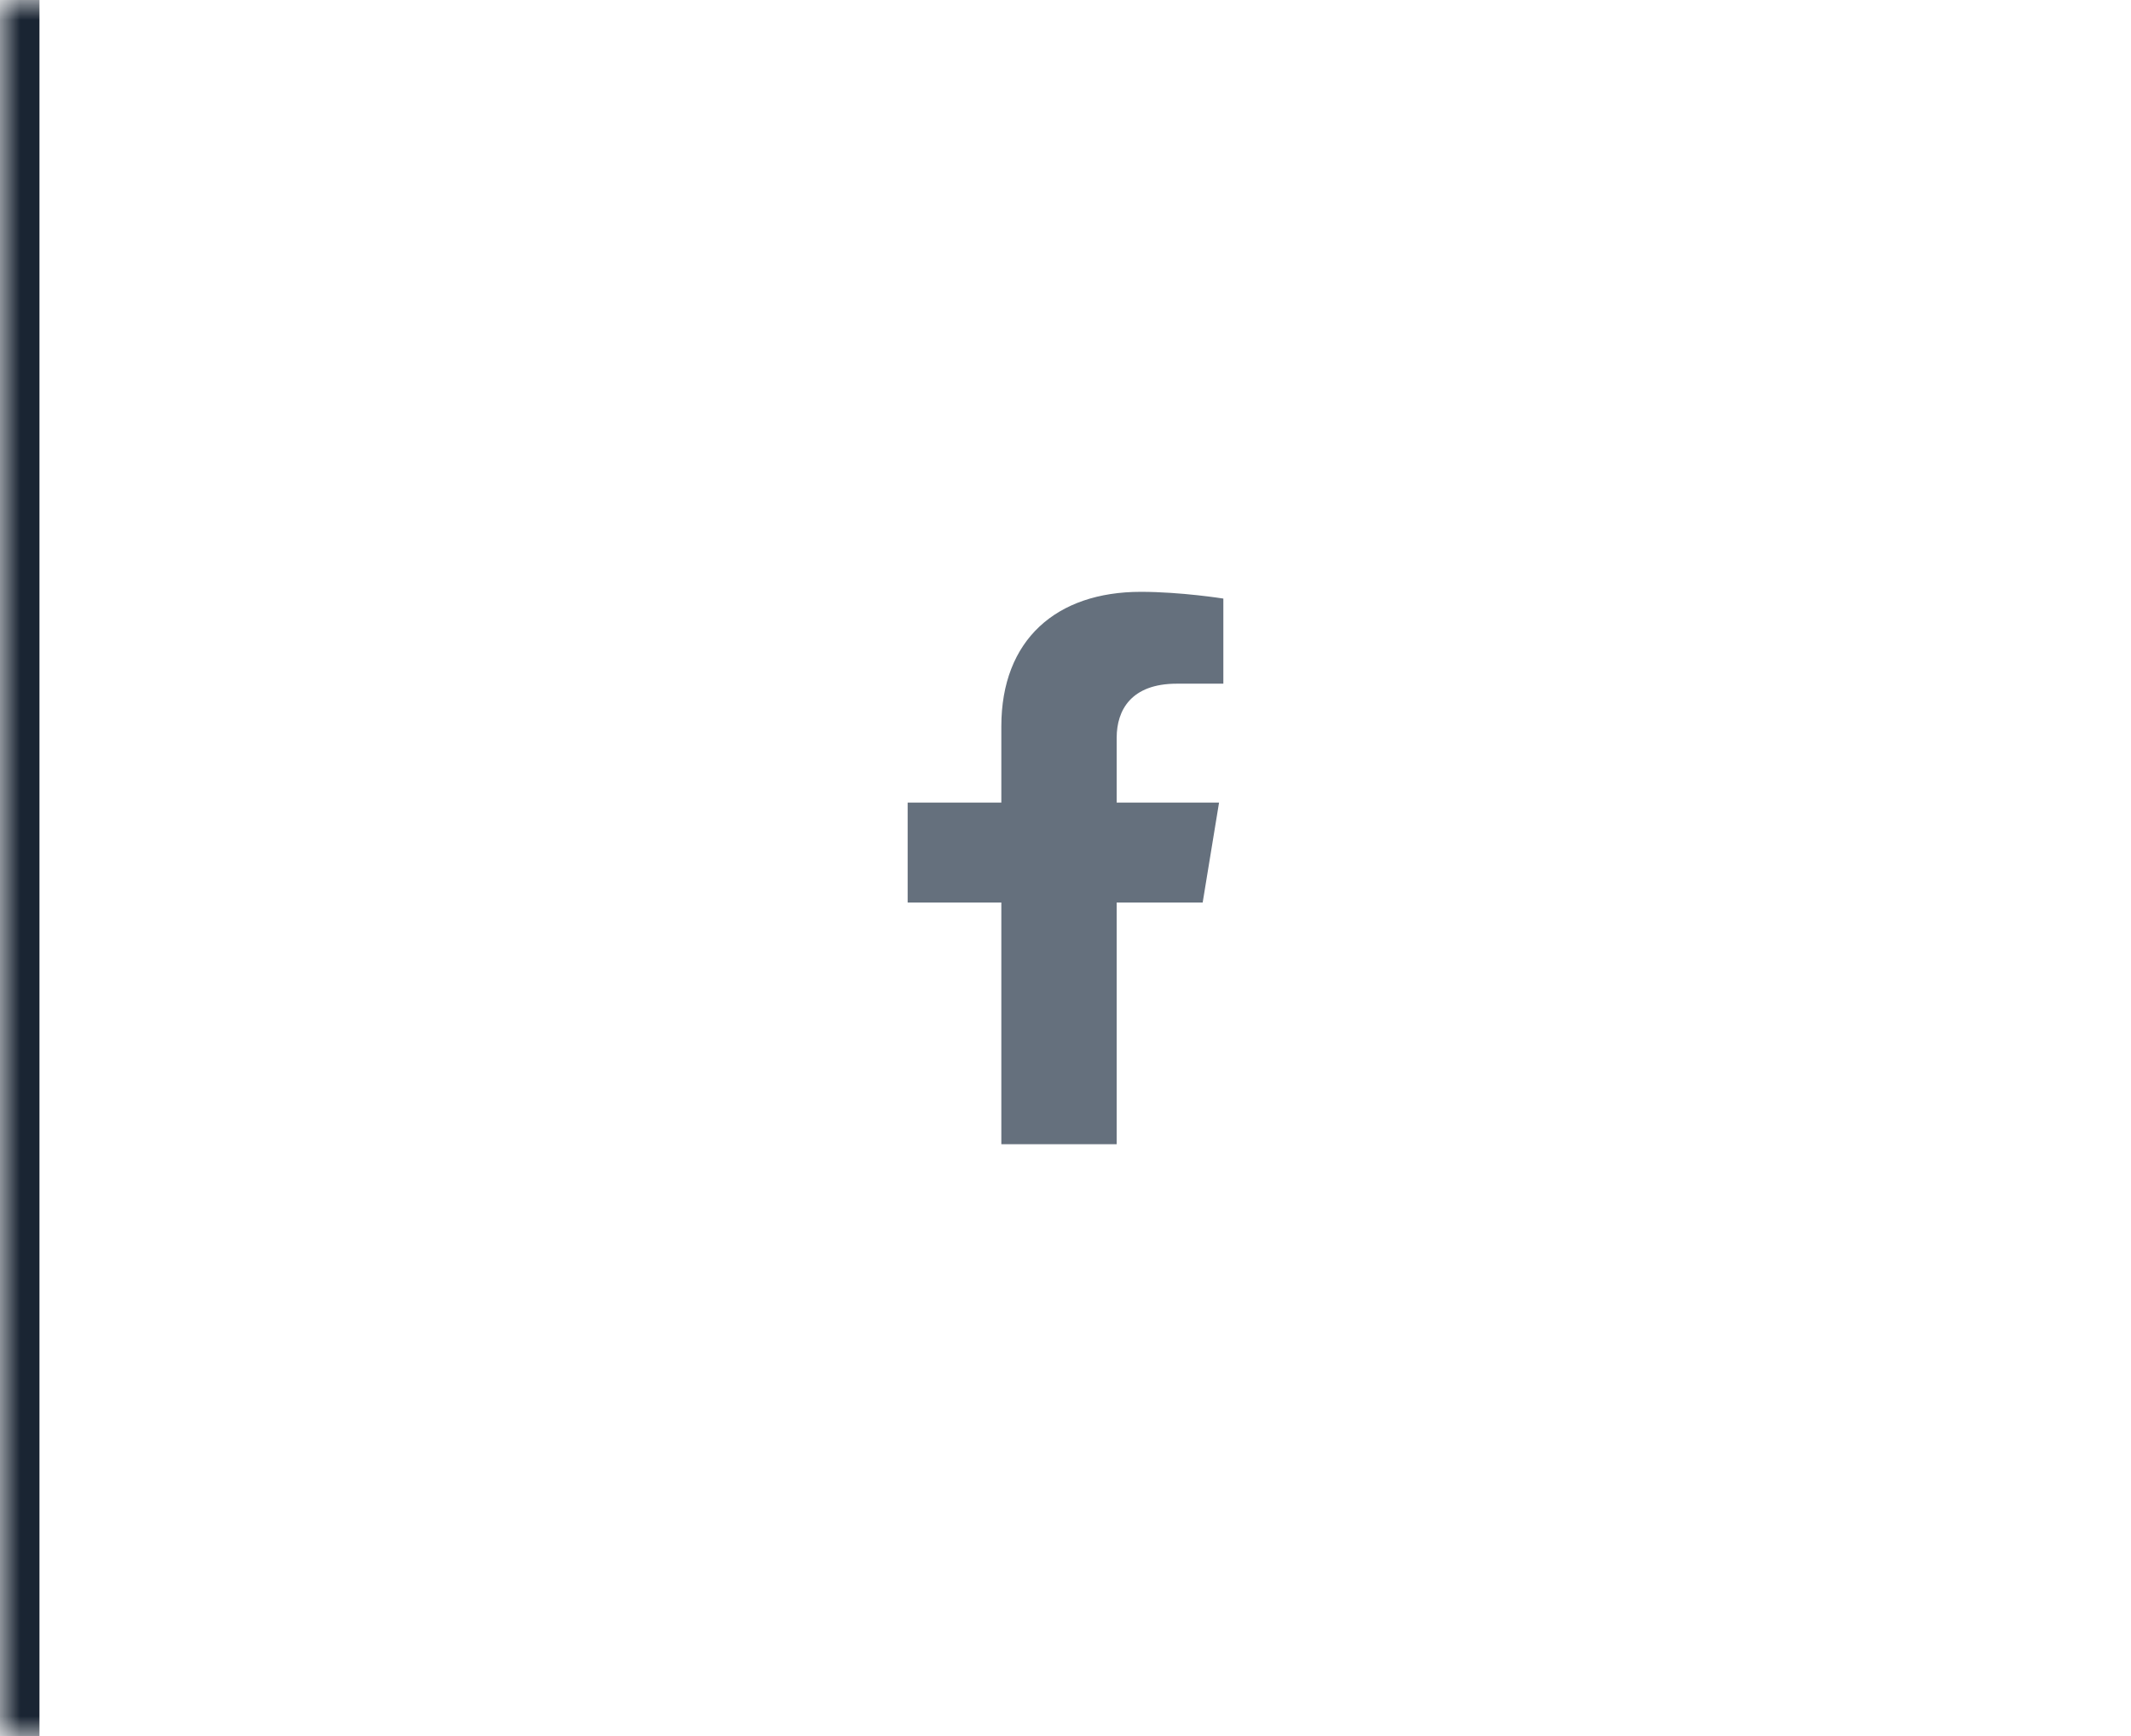
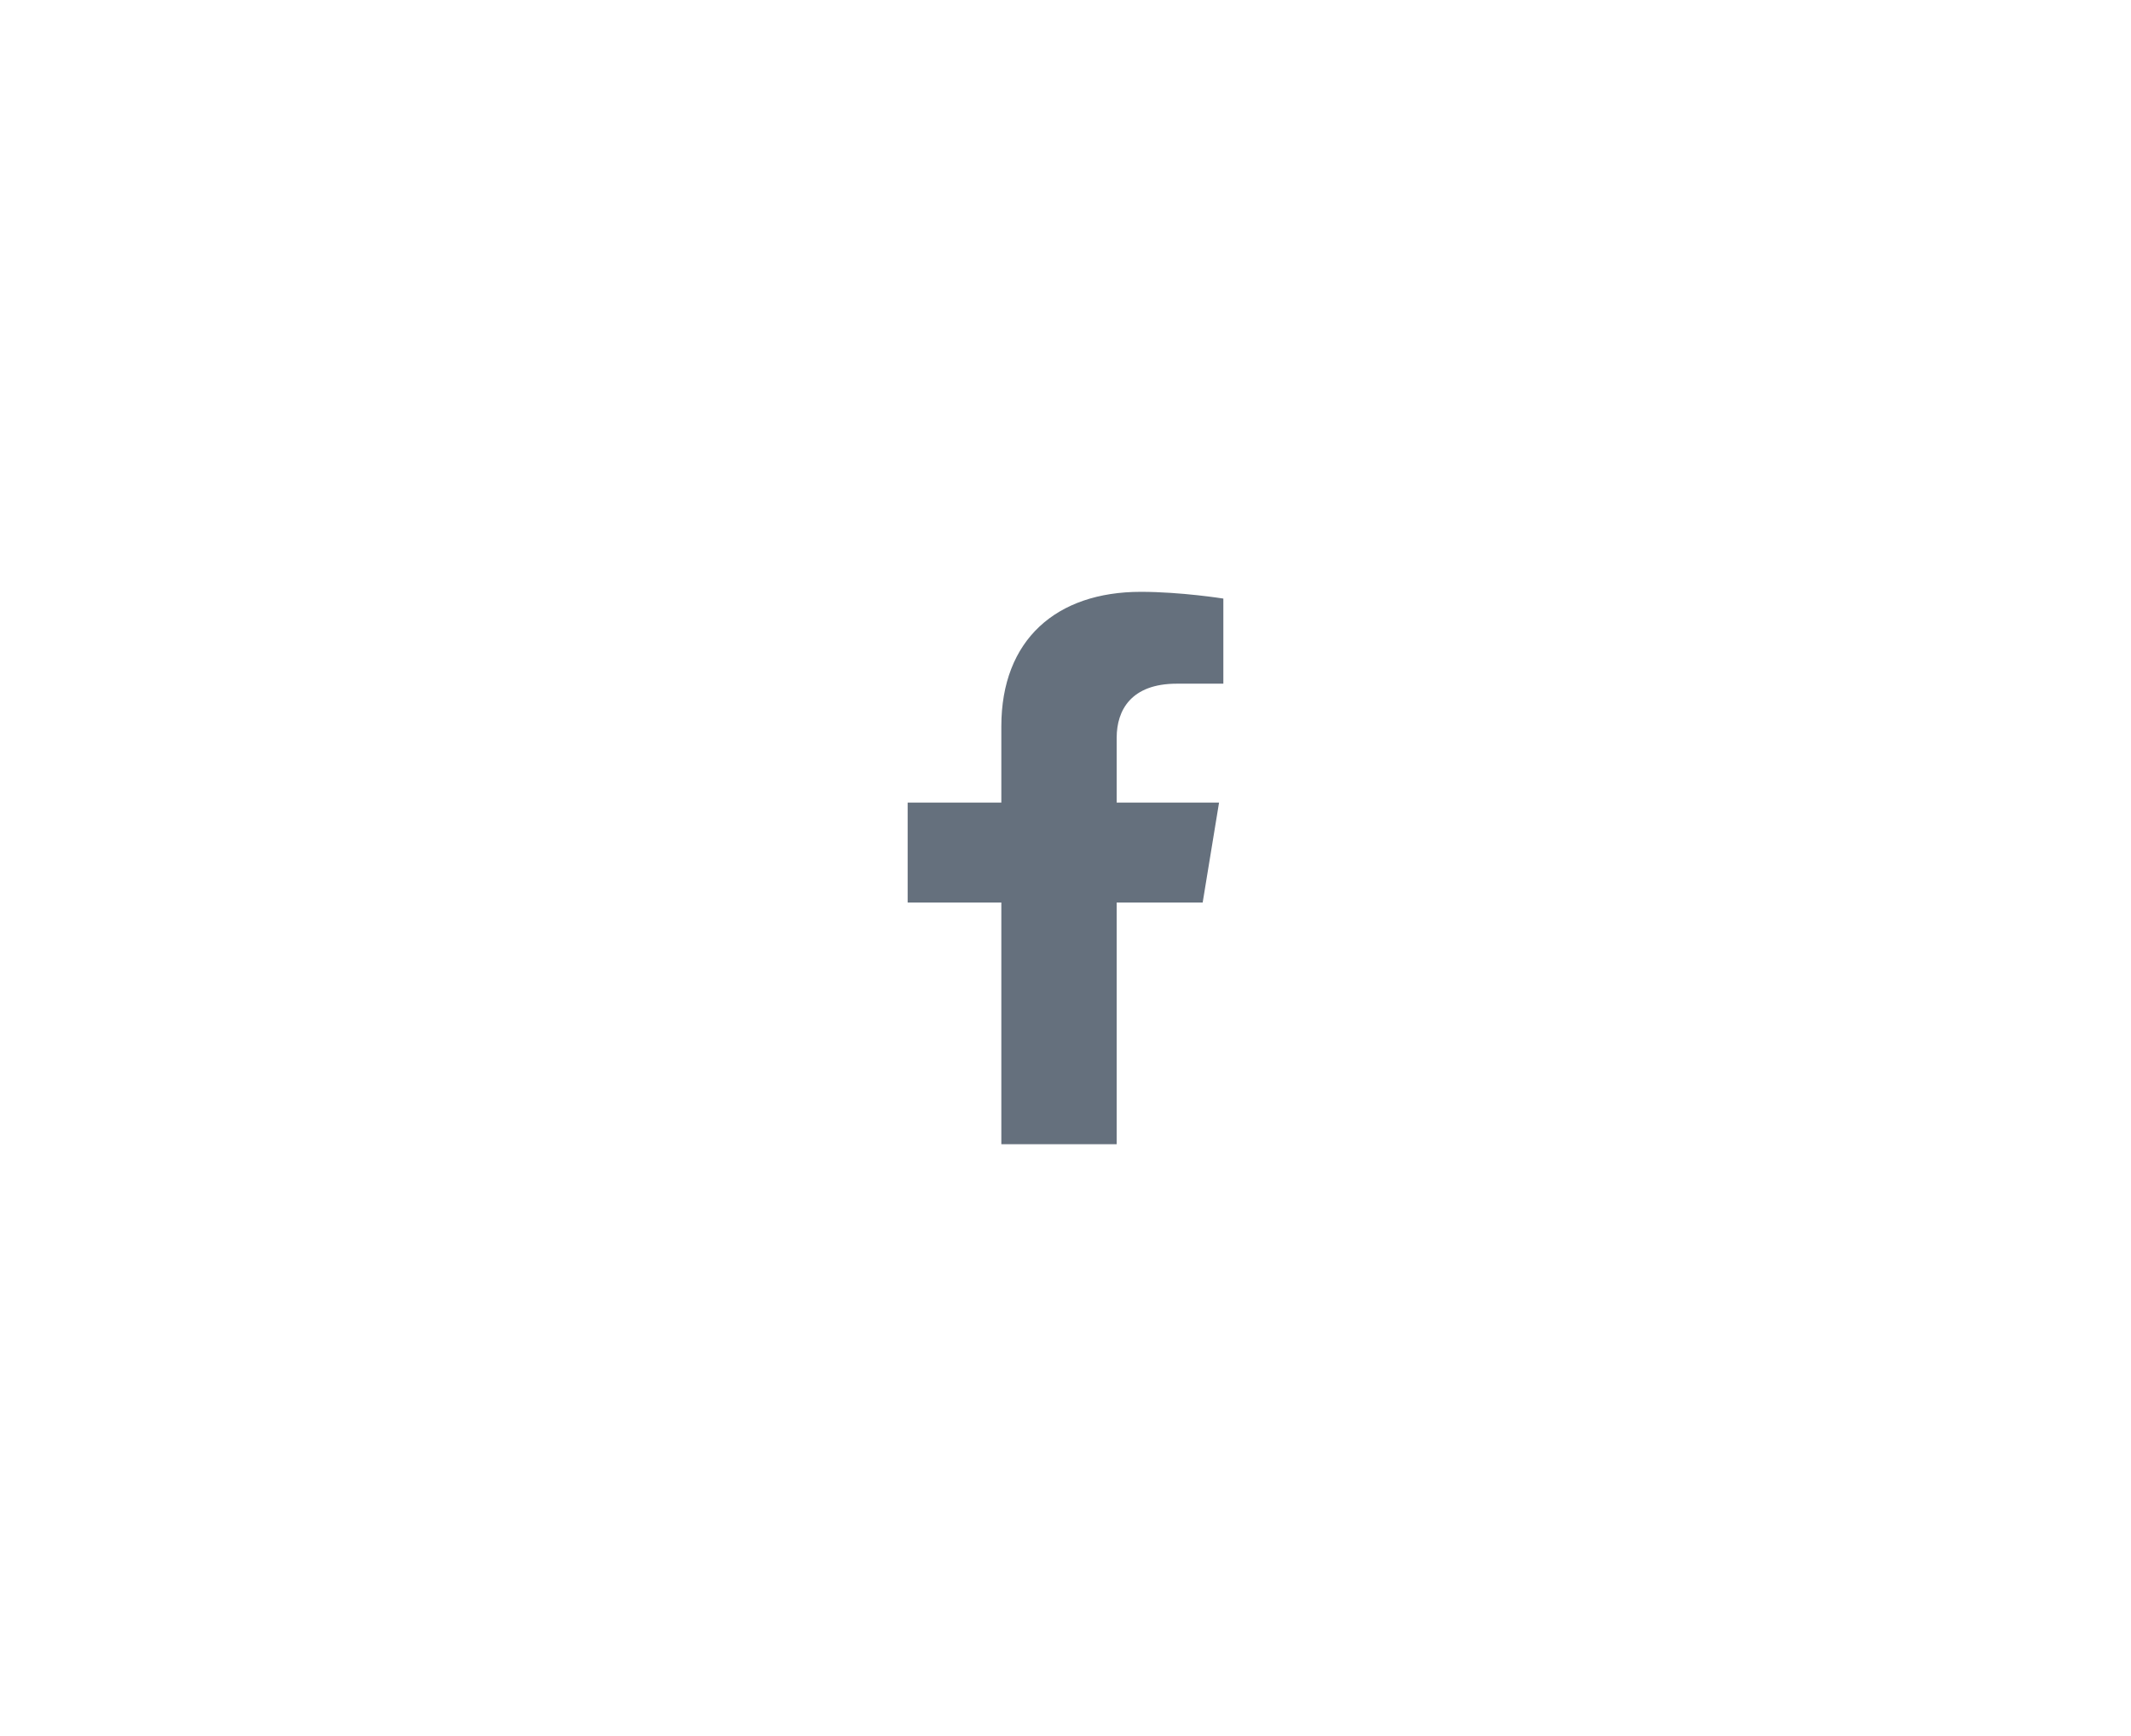
<svg xmlns="http://www.w3.org/2000/svg" width="54" height="44" viewBox="0 0 54 44" fill="none">
  <mask id="path-1-inside-1_6_1281" fill="white">
-     <path d="M0 0H54V44H0V0Z" />
-   </mask>
-   <path d="M1 44V0H-1V44H1Z" fill="#1A2533" mask="url(#path-1-inside-1_6_1281)" />
-   <path d="M30.476 22.875L30.891 20.341H28.297V18.697C28.297 18.004 28.659 17.328 29.821 17.328H31V15.171C31 15.171 29.93 15 28.907 15C26.771 15 25.374 16.213 25.374 18.41V20.341H23V22.875H25.374V29H28.297V22.875H30.476Z" fill="#65707D" />
+     </mask>
+   <path d="M30.476 22.875L30.891 20.341H28.297V18.697C28.297 18.004 28.659 17.328 29.821 17.328H31V15.171C31 15.171 29.93 15 28.907 15C26.771 15 25.374 16.213 25.374 18.41V20.341H23V22.875H25.374V29H28.297V22.875H30.476" fill="#65707D" />
</svg>